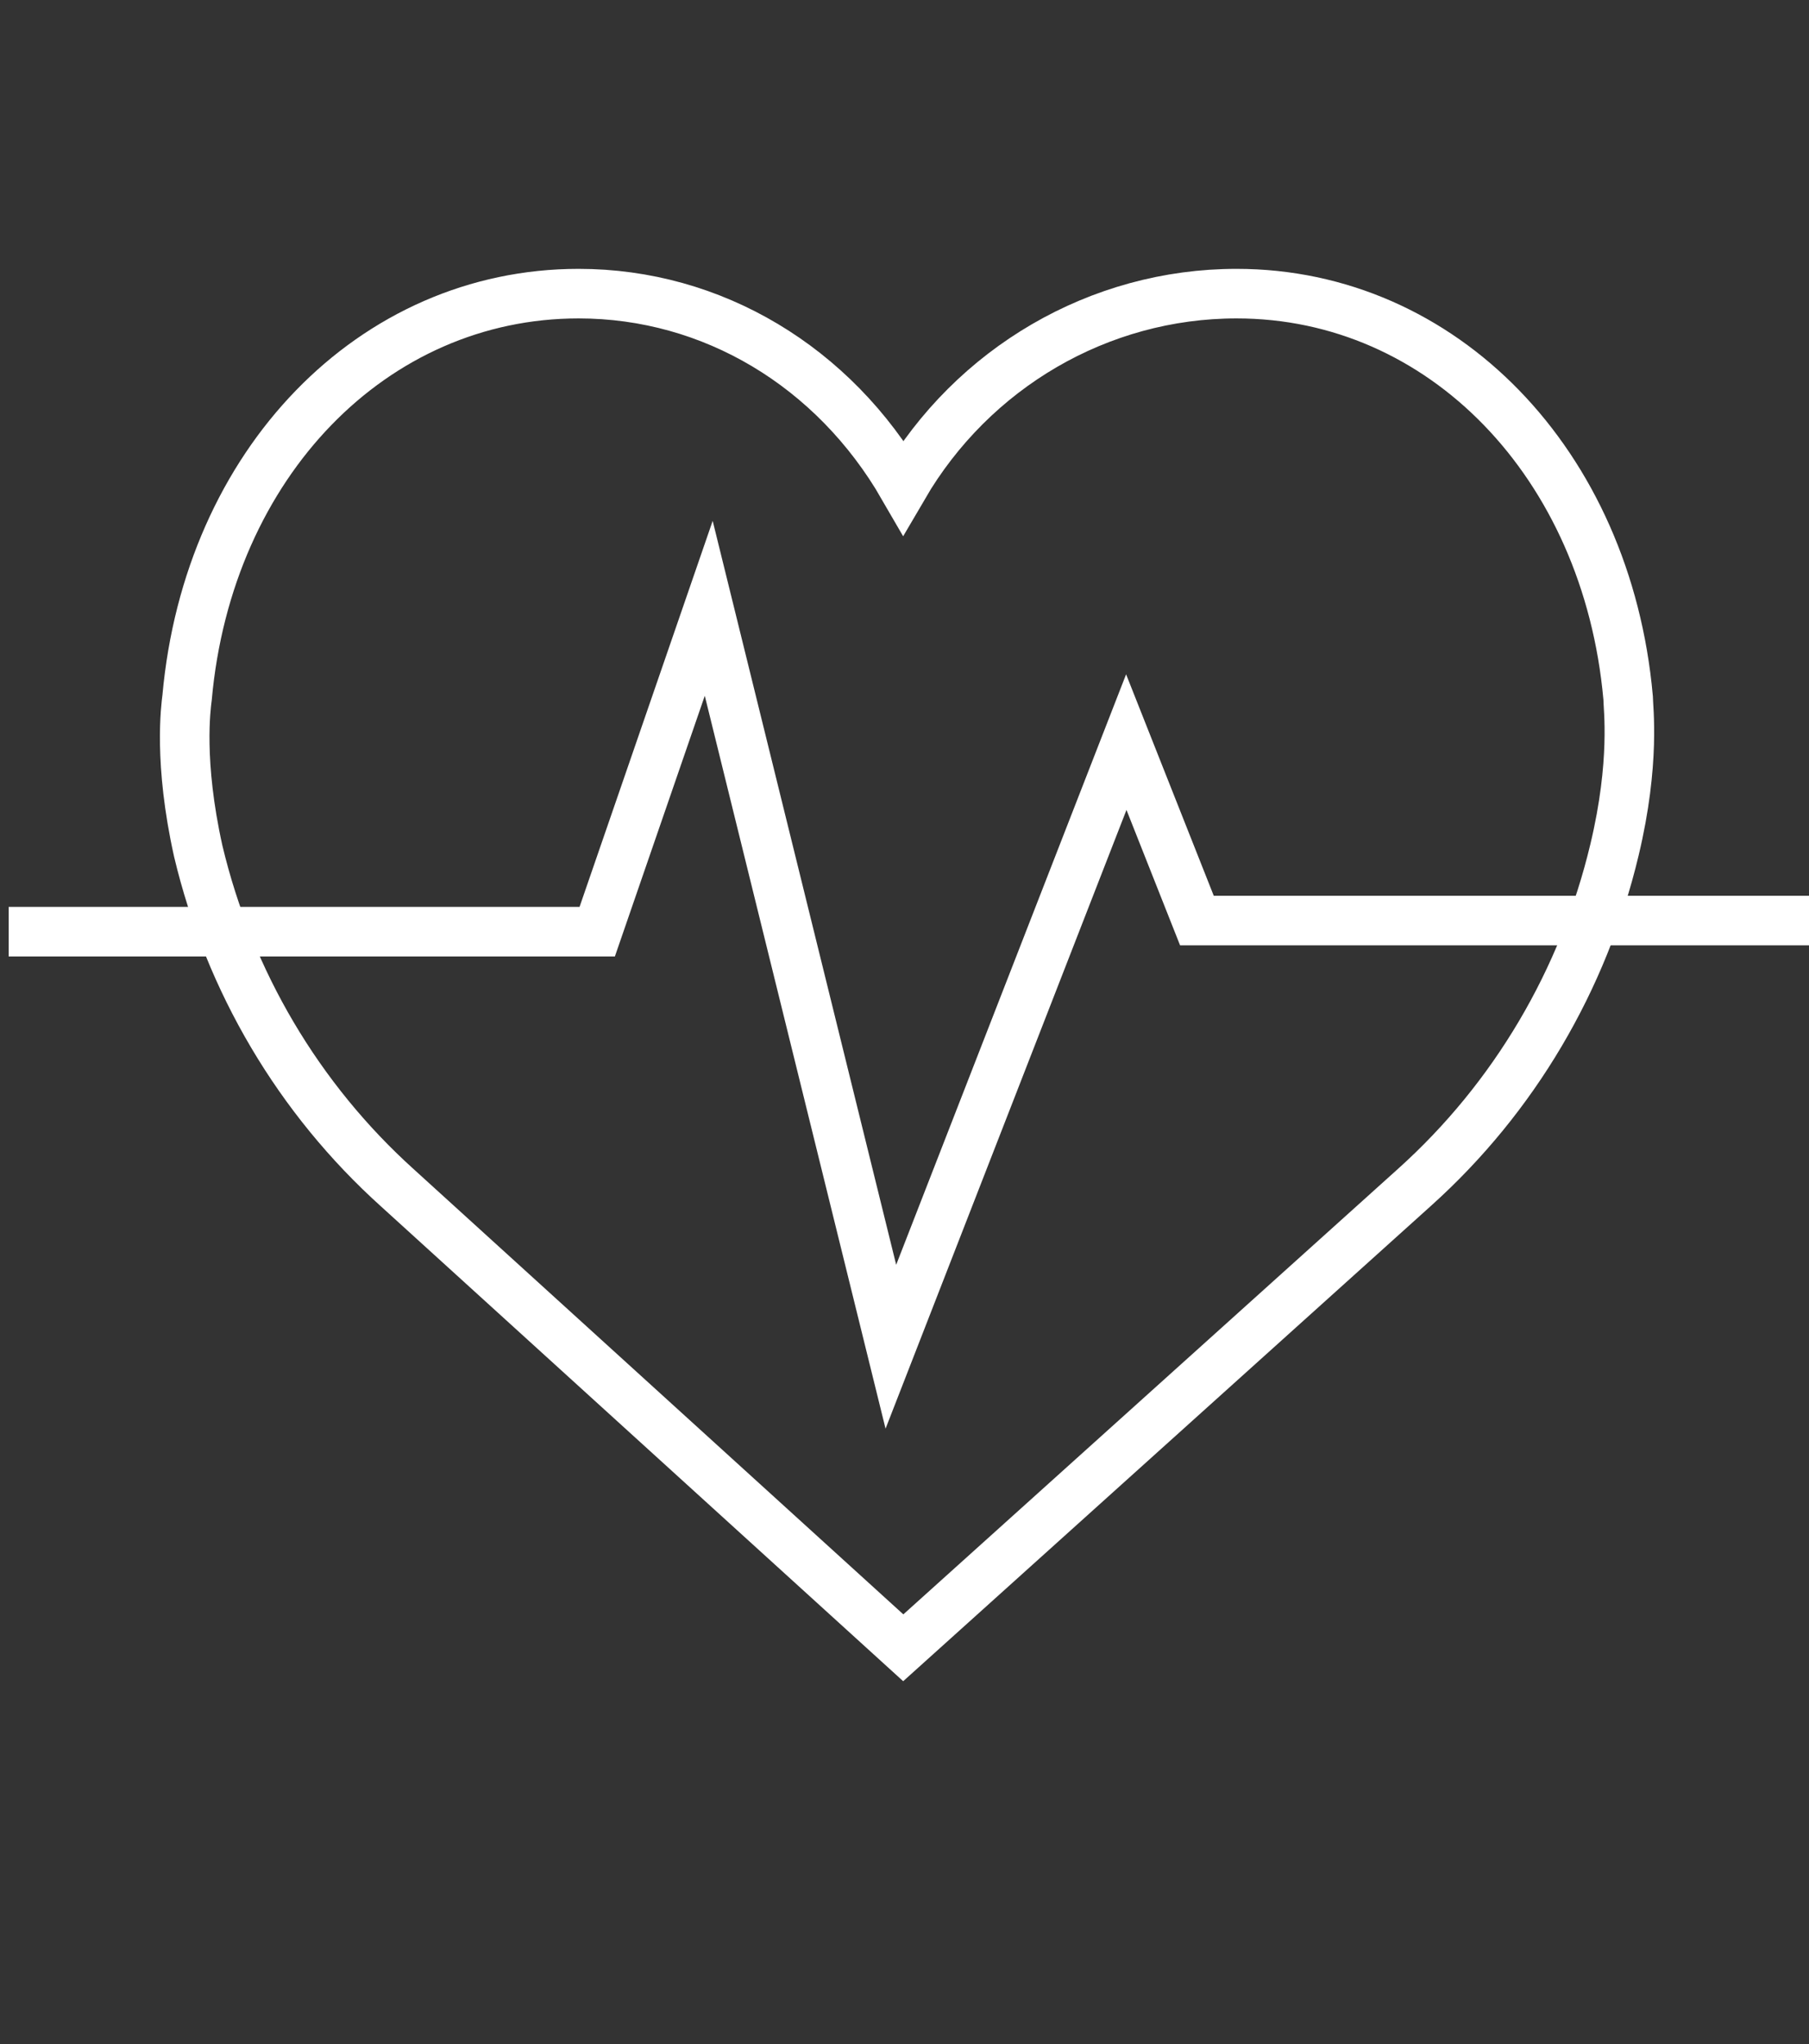
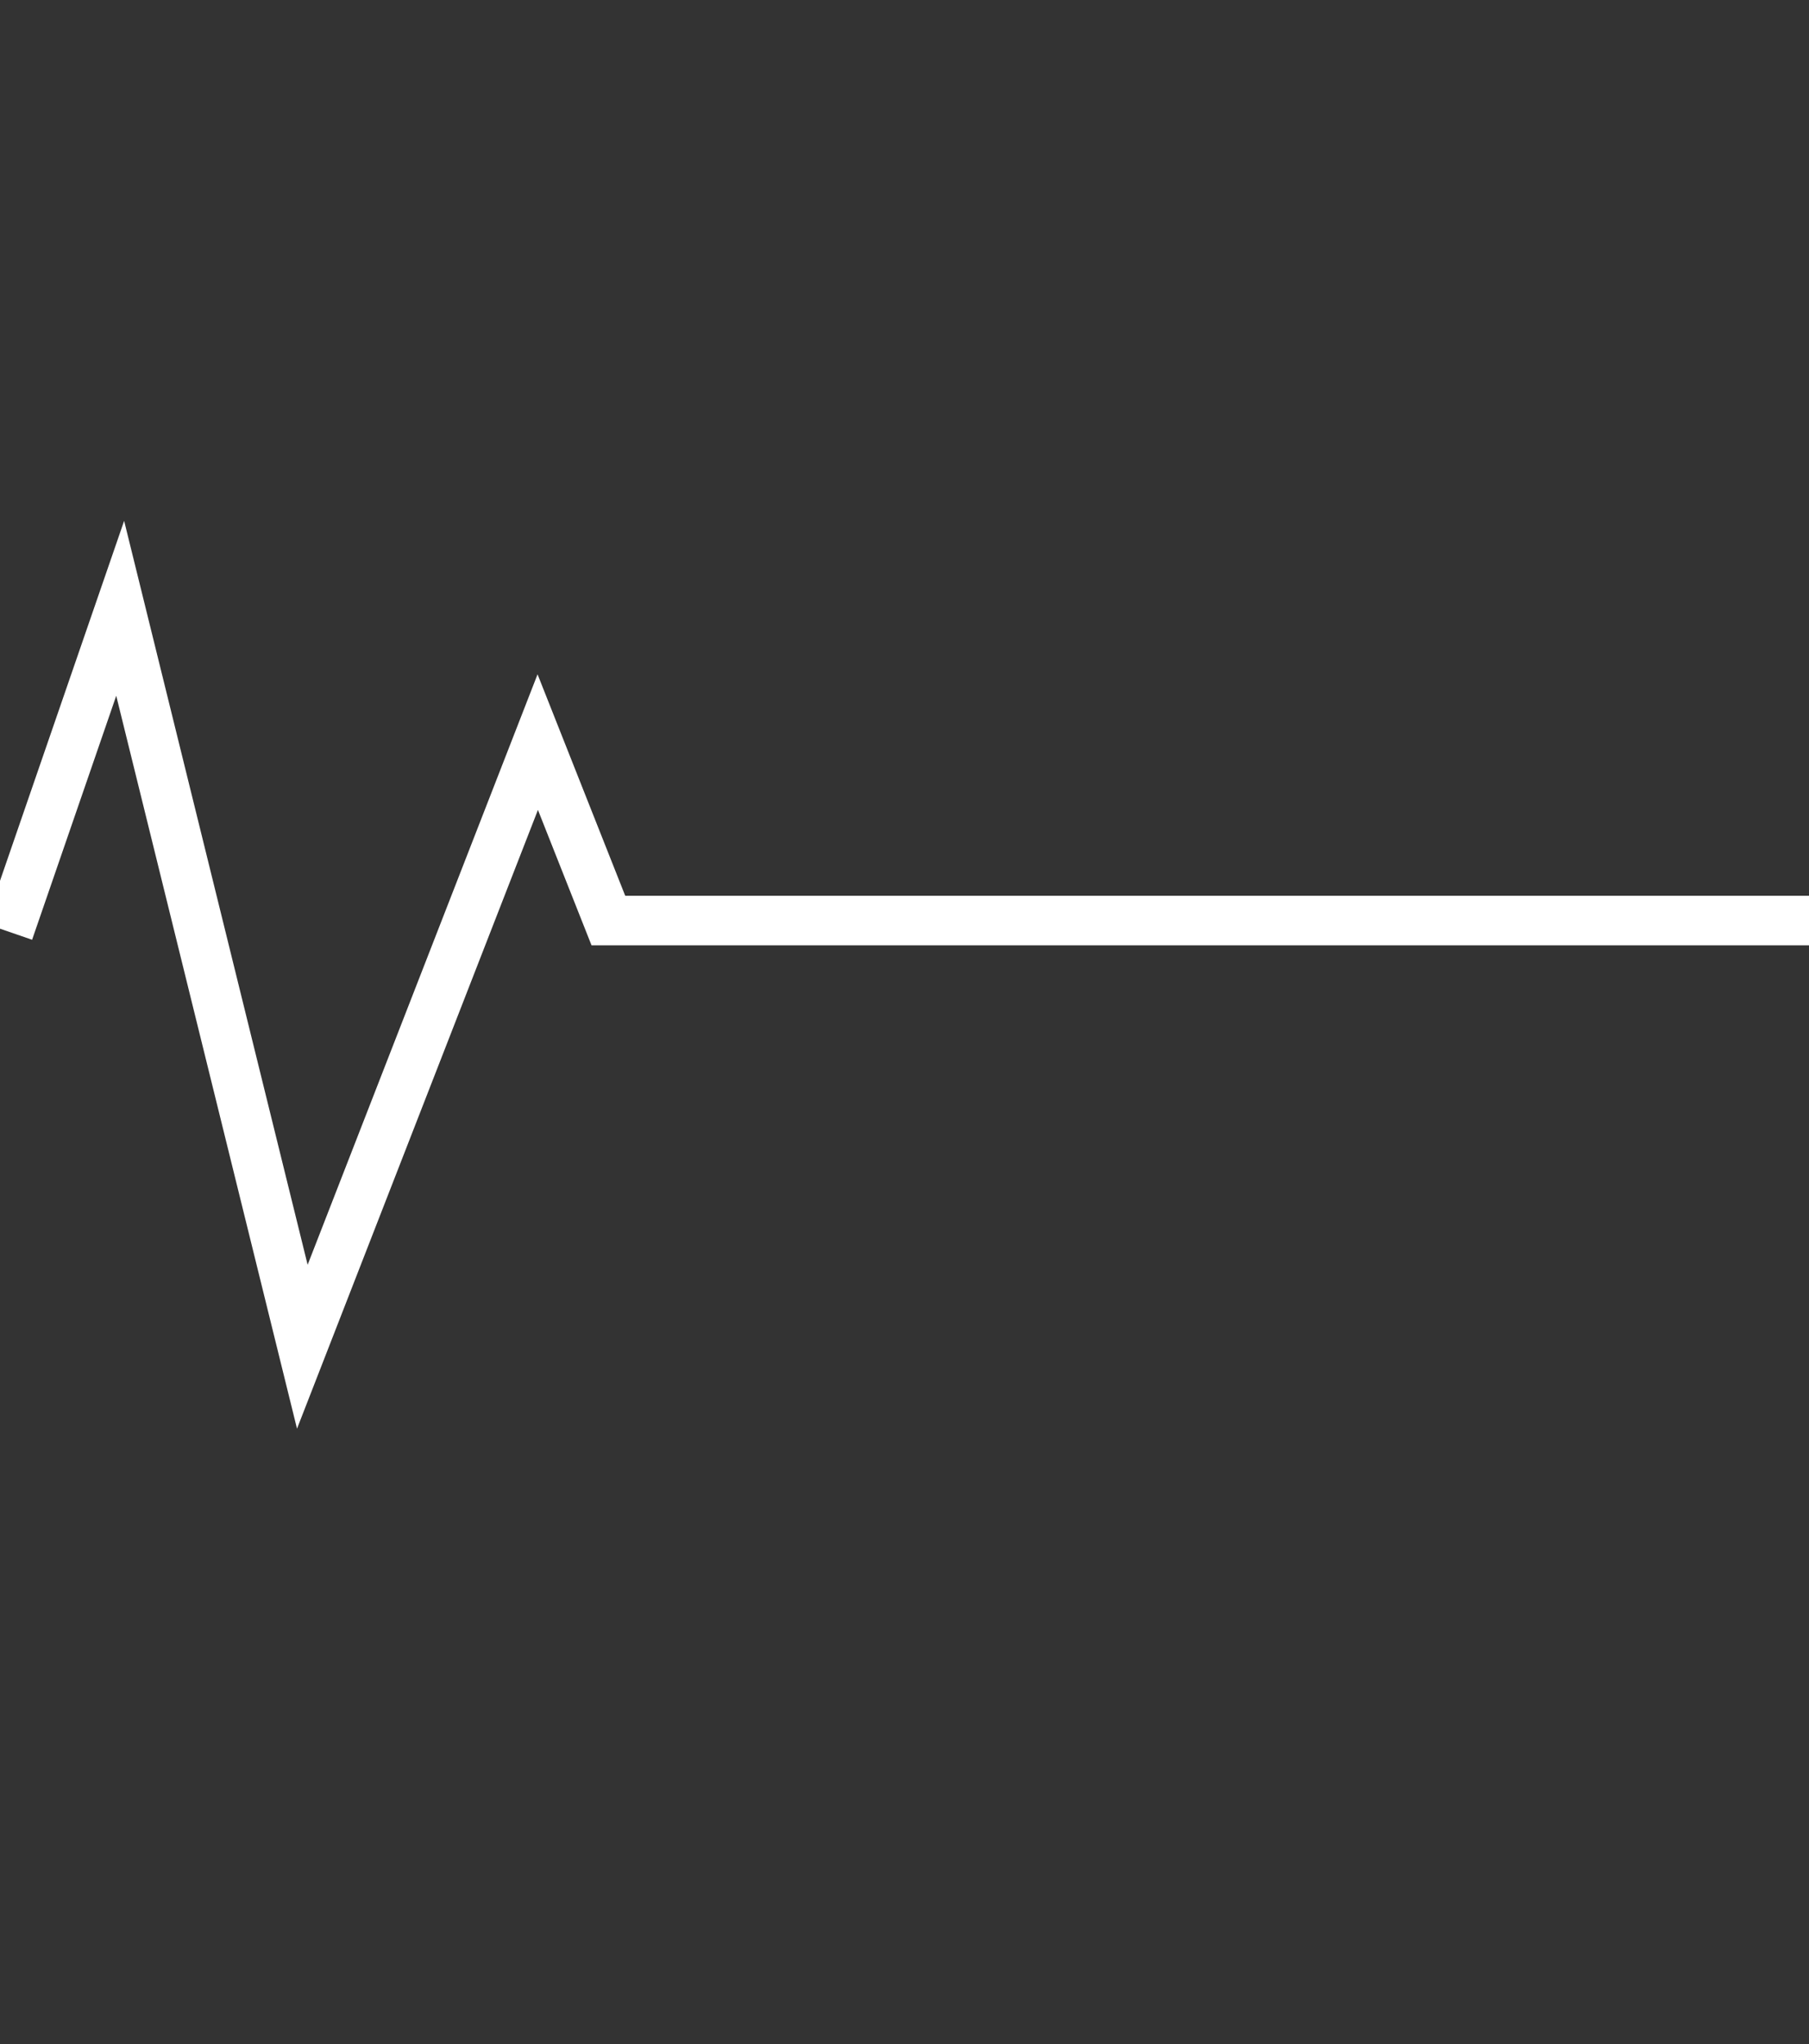
<svg xmlns="http://www.w3.org/2000/svg" viewBox="0 0 146 165" style="enable-background:new 0 0 146 165;fill:none;stroke:#fff;stroke-width:4;stroke-miterlimit:10" xml:space="preserve">
  <rect x="0" y="0" width="146" height="165" fill="#333333" stroke="none" />
-   <path class="st6" d="M131.4 56.3c-1.7-18.9-15-32.6-31.6-32.6-11.1 0-21.3 6-26.9 15.6-5.6-9.7-15.4-15.6-26.2-15.6-16.6 0-29.9 13.7-31.6 32.6-.1.8-.7 5.2.9 12.4 2.5 10.5 8.1 20 16.1 27.2L72.9 133l41.3-37.2c8-7.2 13.6-16.7 16.1-27.2 1.7-7.1 1.1-11.5 1.1-12.3z" />
-   <path class="st7" d="M.7 75.2h47.5l9-26.1 14.7 59.6 19-48.8 5.7 14.4H146" />
+   <path class="st7" d="M.7 75.2l9-26.1 14.7 59.6 19-48.8 5.7 14.4H146" />
</svg>